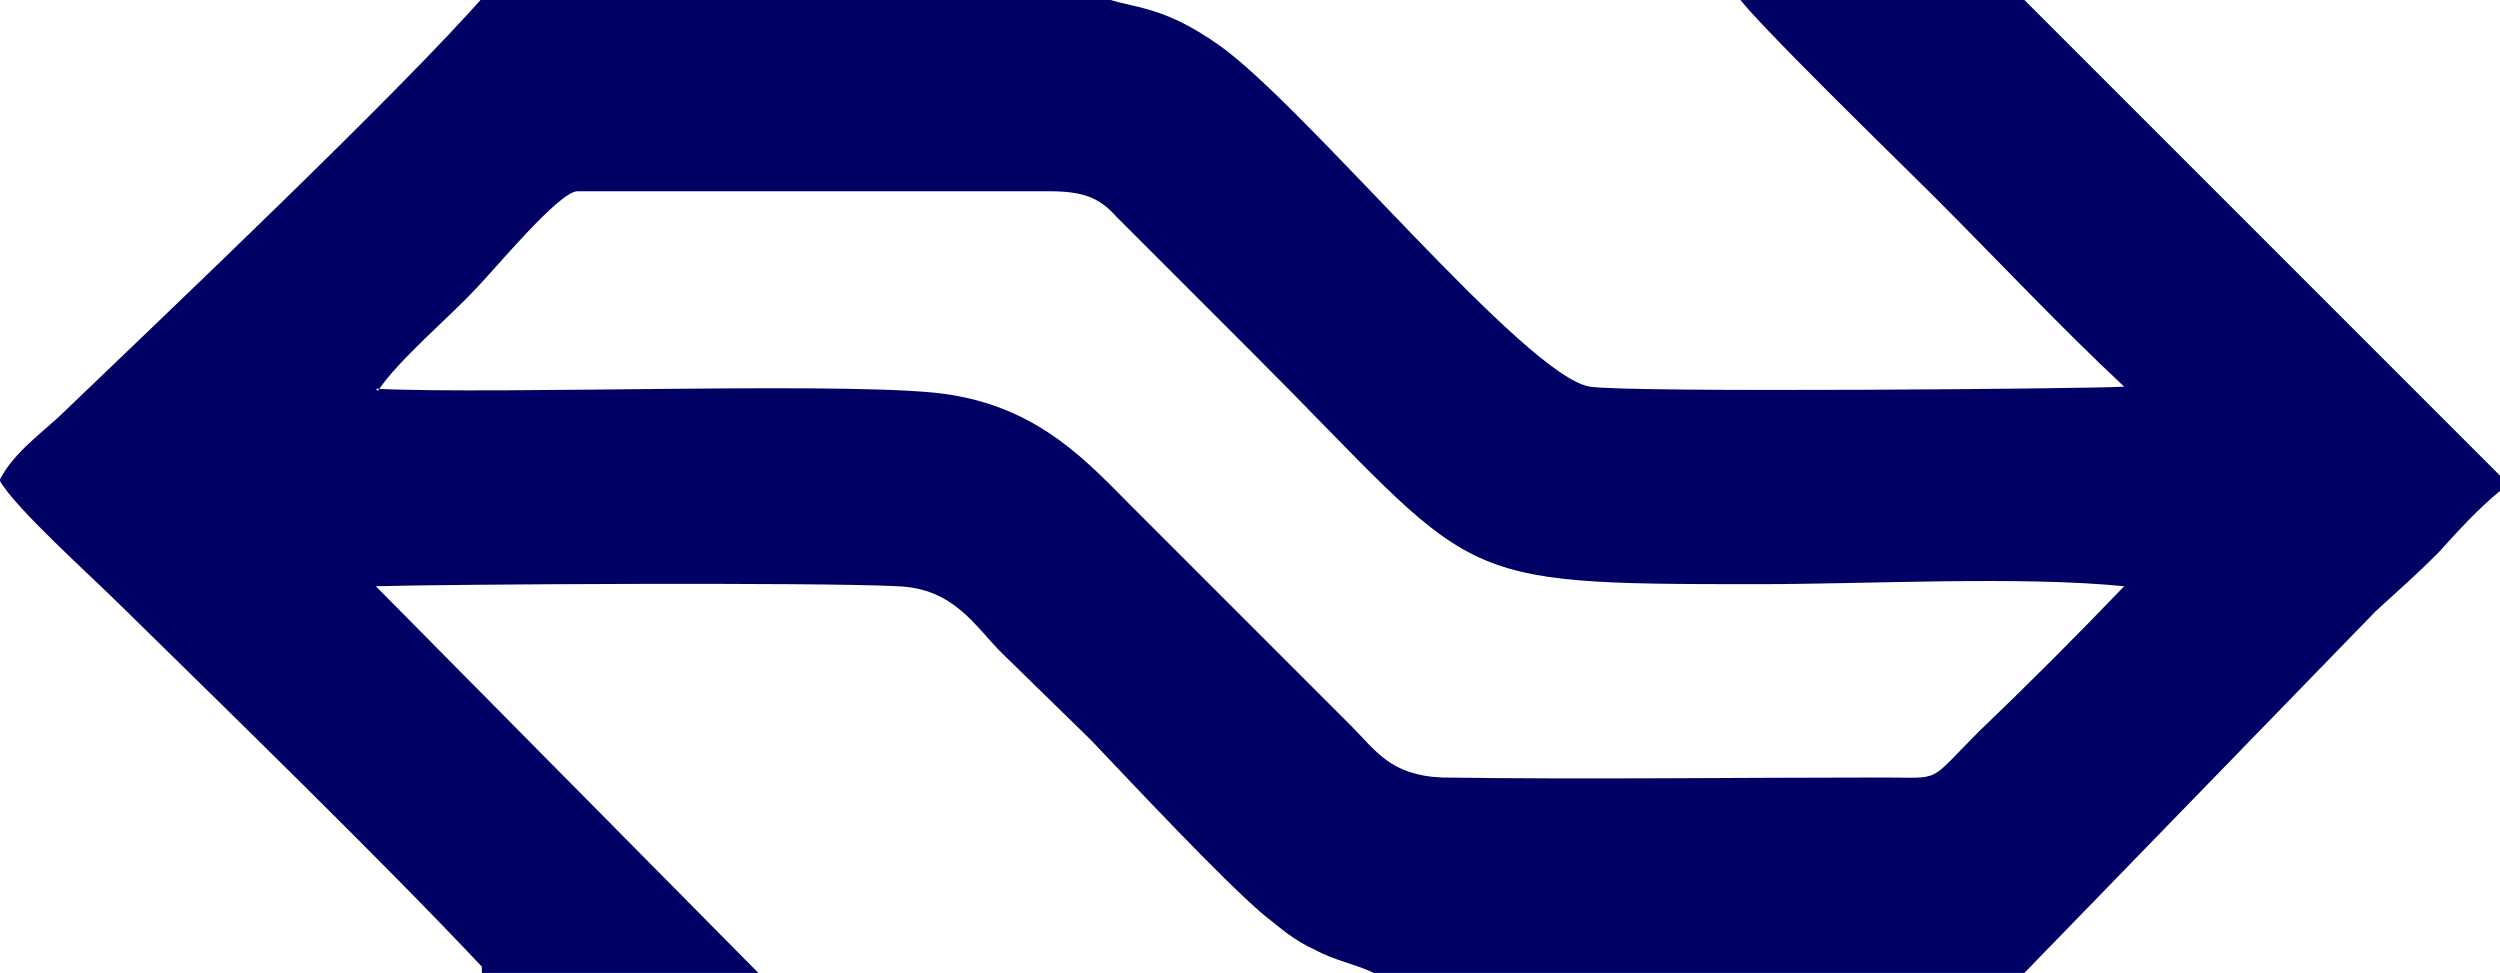
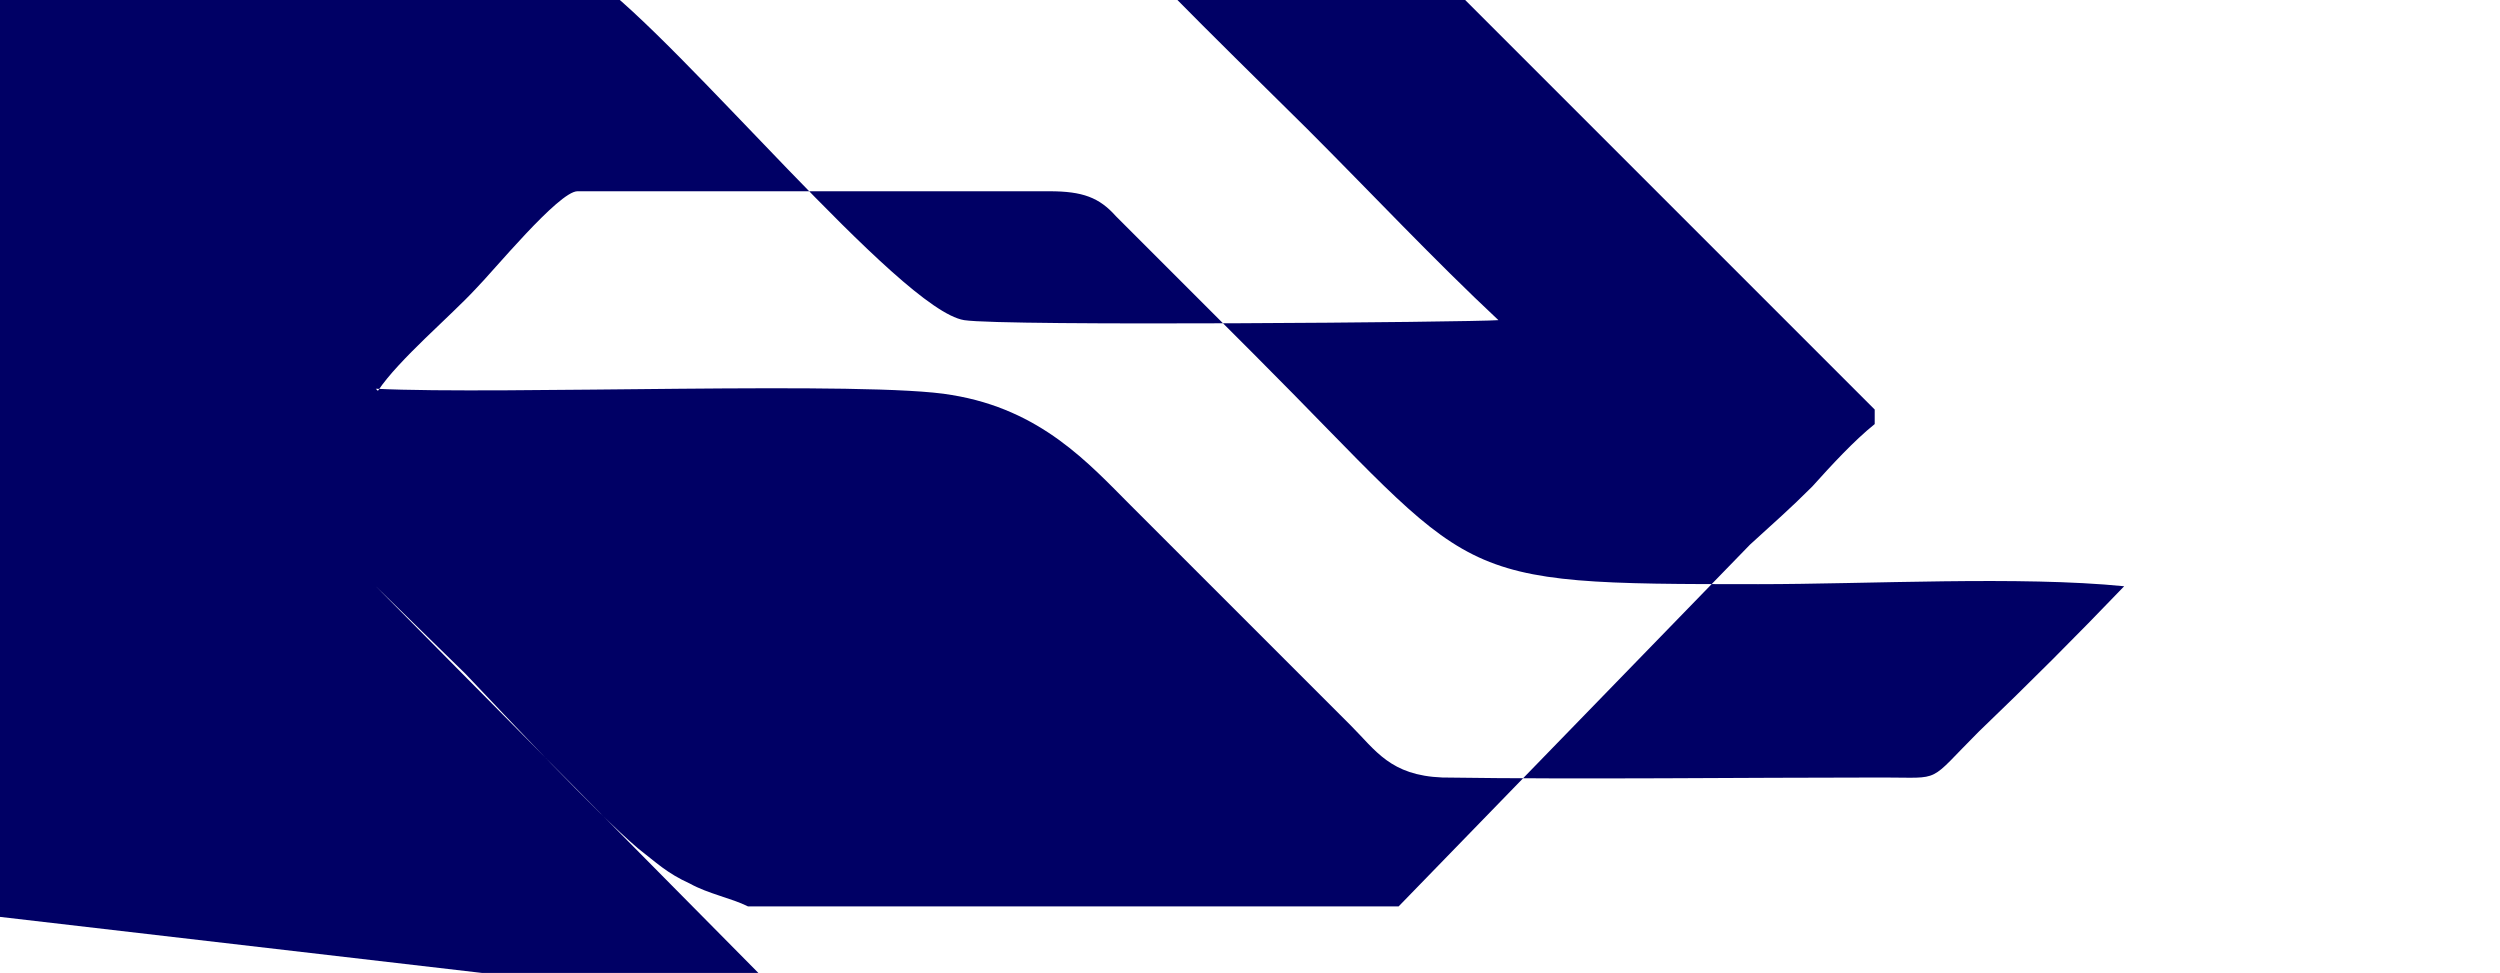
<svg xmlns="http://www.w3.org/2000/svg" xml:space="preserve" width="1200px" height="467px" style="shape-rendering:geometricPrecision; text-rendering:geometricPrecision; image-rendering:optimizeQuality; fill-rule:evenodd; clip-rule:evenodd" viewBox="0 0 1201 468">
  <style type="text/css">
.fil0 {fill:#000065}
</style>
-   <path class="fil0" d="M181 188c10,-15 35,-36 47,-49 8,-8 40,-47 49,-47l227 0c16,0 24,3 32,12l66 66c110,110 91,111 243,111 53,0 126,-4 176,1 -23,24 -46,47 -70,70 -25,25 -17,22 -46,22 -70,0 -143,1 -212,0 -25,-1 -32,-13 -44,-25l-106 -106c-20,-20 -43,-46 -86,-53 -39,-7 -217,0 -277,-3zm50 280l133 0 -184 -186c35,-1 212,-2 251,0 27,1 37,19 50,32l43 42c20,21 63,67 83,84 9,7 14,12 25,17 9,5 20,7 28,11l313 0 169 -174c12,-11 19,-17 30,-28 9,-10 20,-22 30,-30l0 -7 -231 -231 -136 0c6,10 79,81 94,96 31,31 61,63 92,92 -13,1 -238,3 -257,0 -31,-5 -136,-134 -178,-164 -31,-22 -44,-17 -60,-25l-293 0c-41,47 -156,156 -206,204 -10,9 -22,18 -28,30 7,13 45,47 58,60 52,51 128,125 174,174z" />
+   <path class="fil0" d="M181 188c10,-15 35,-36 47,-49 8,-8 40,-47 49,-47l227 0c16,0 24,3 32,12l66 66c110,110 91,111 243,111 53,0 126,-4 176,1 -23,24 -46,47 -70,70 -25,25 -17,22 -46,22 -70,0 -143,1 -212,0 -25,-1 -32,-13 -44,-25l-106 -106c-20,-20 -43,-46 -86,-53 -39,-7 -217,0 -277,-3zm50 280l133 0 -184 -186l43 42c20,21 63,67 83,84 9,7 14,12 25,17 9,5 20,7 28,11l313 0 169 -174c12,-11 19,-17 30,-28 9,-10 20,-22 30,-30l0 -7 -231 -231 -136 0c6,10 79,81 94,96 31,31 61,63 92,92 -13,1 -238,3 -257,0 -31,-5 -136,-134 -178,-164 -31,-22 -44,-17 -60,-25l-293 0c-41,47 -156,156 -206,204 -10,9 -22,18 -28,30 7,13 45,47 58,60 52,51 128,125 174,174z" />
</svg>